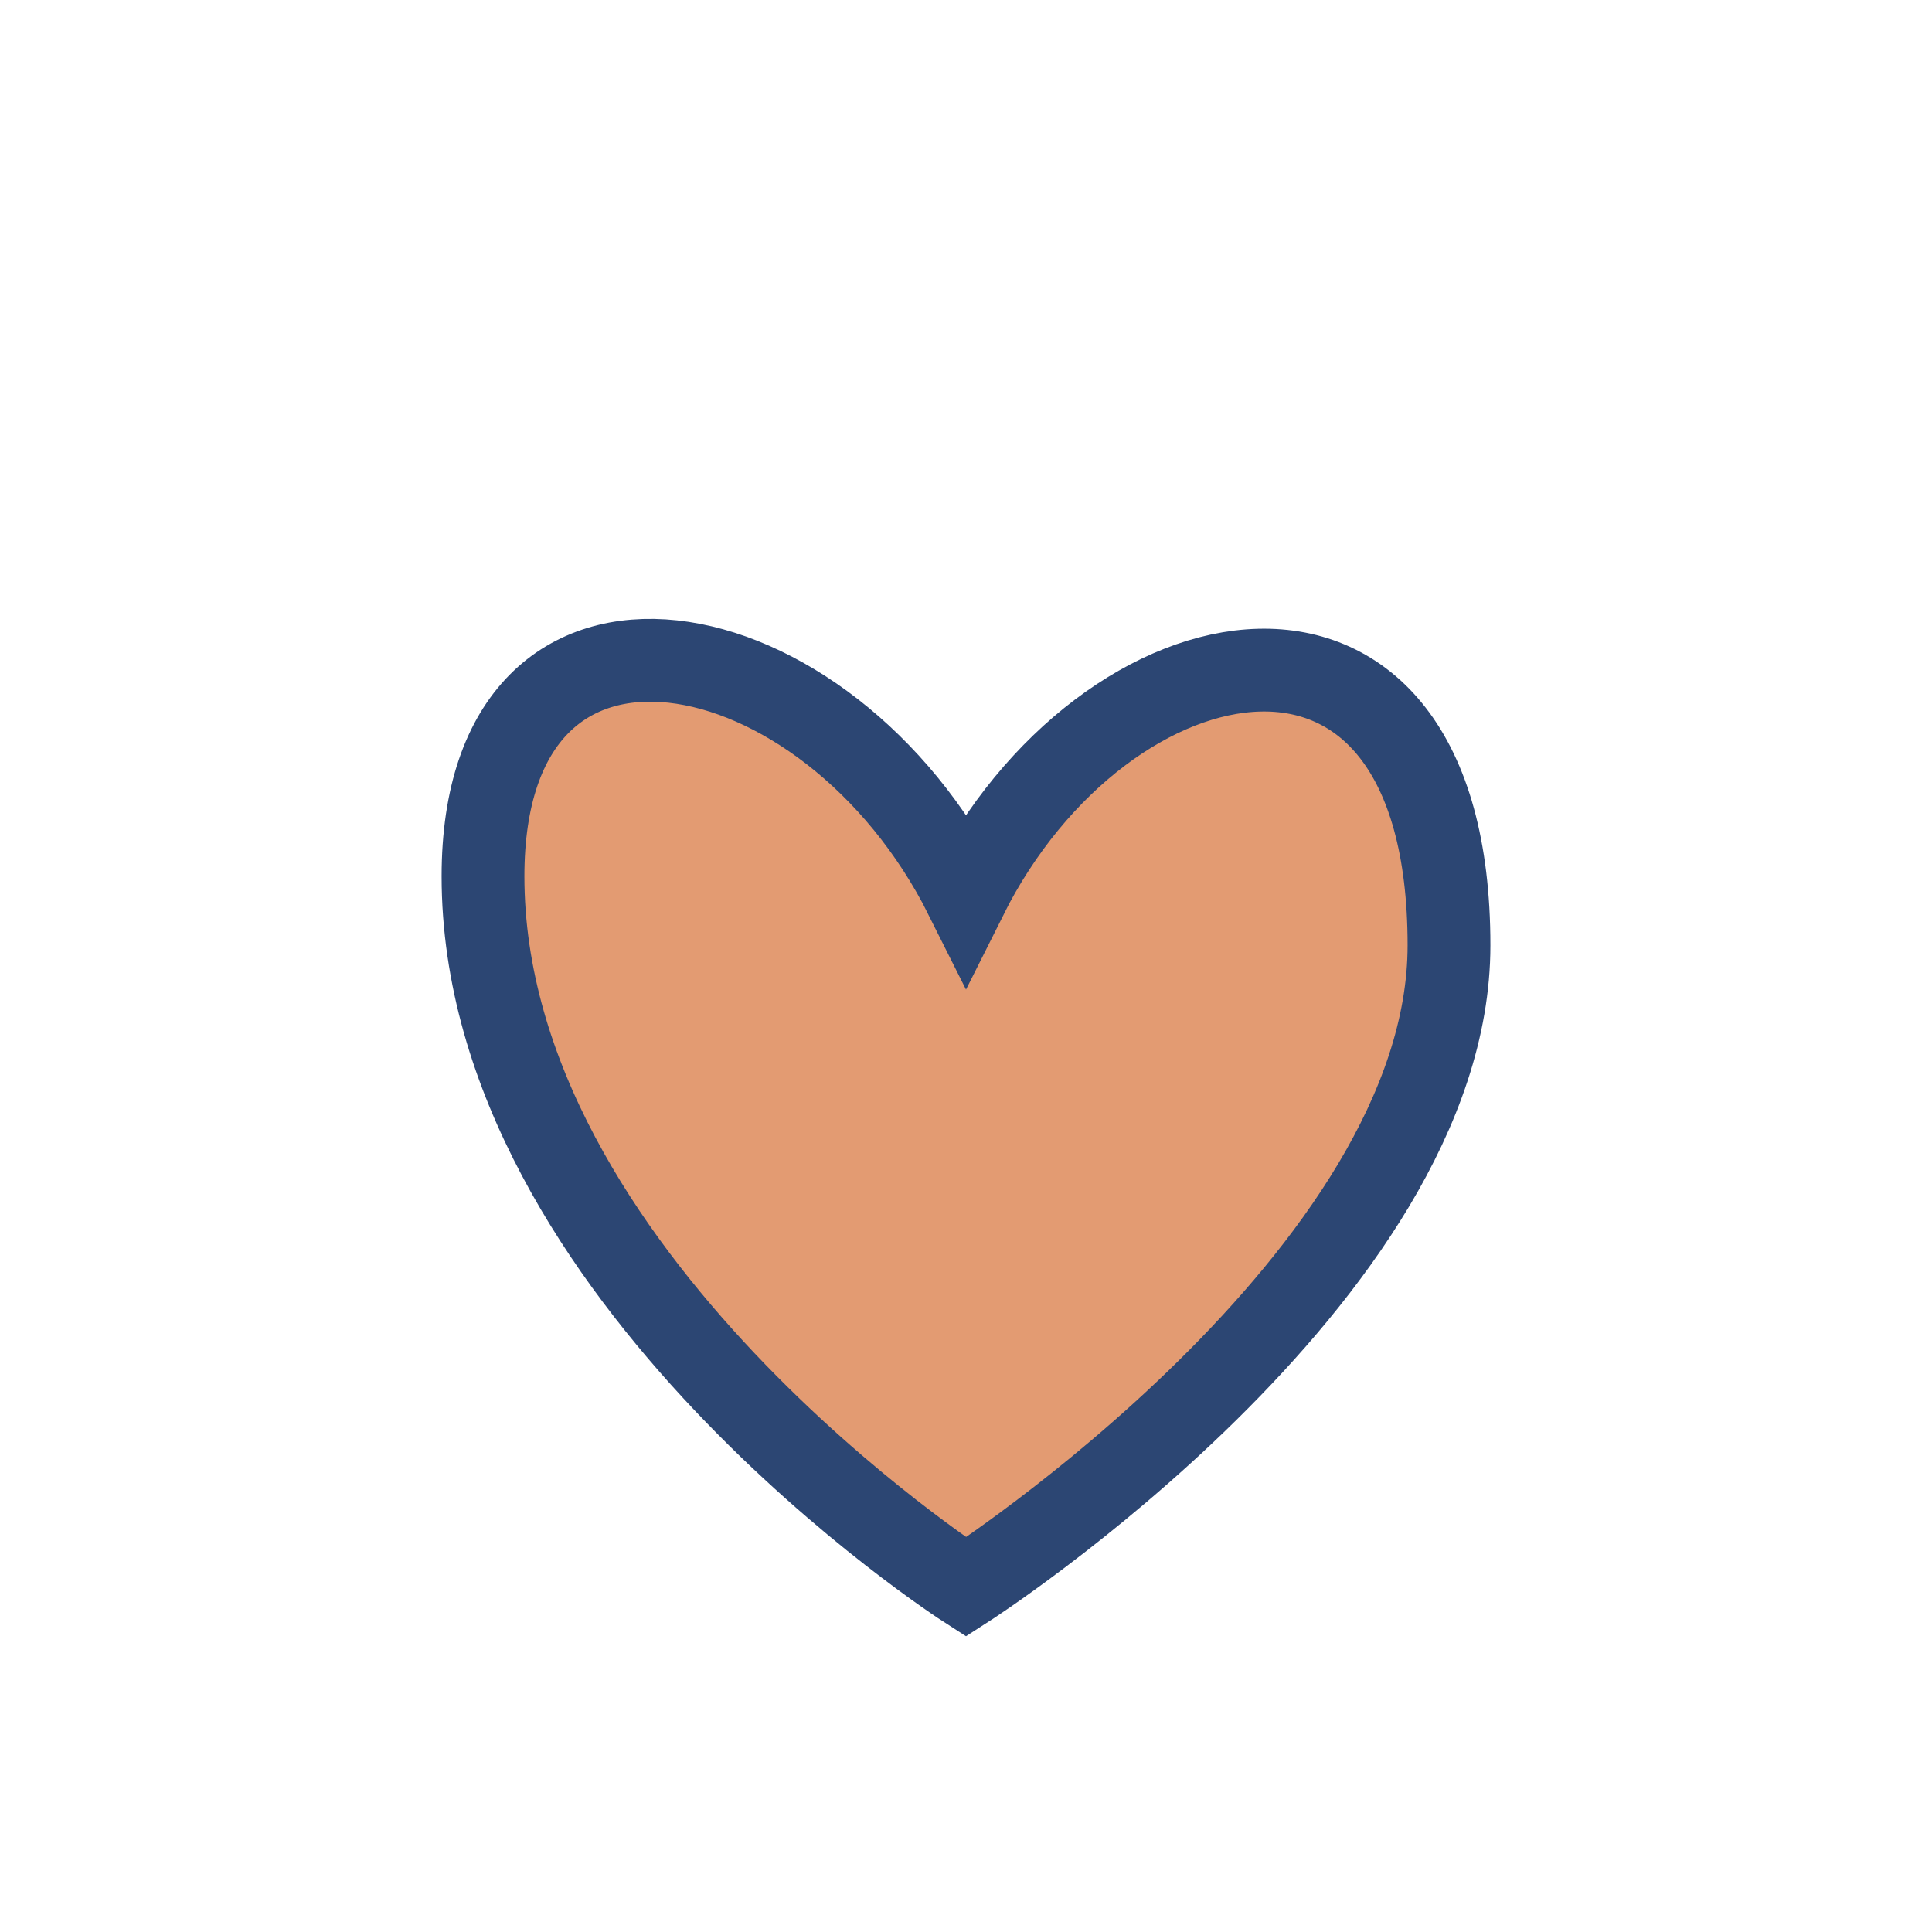
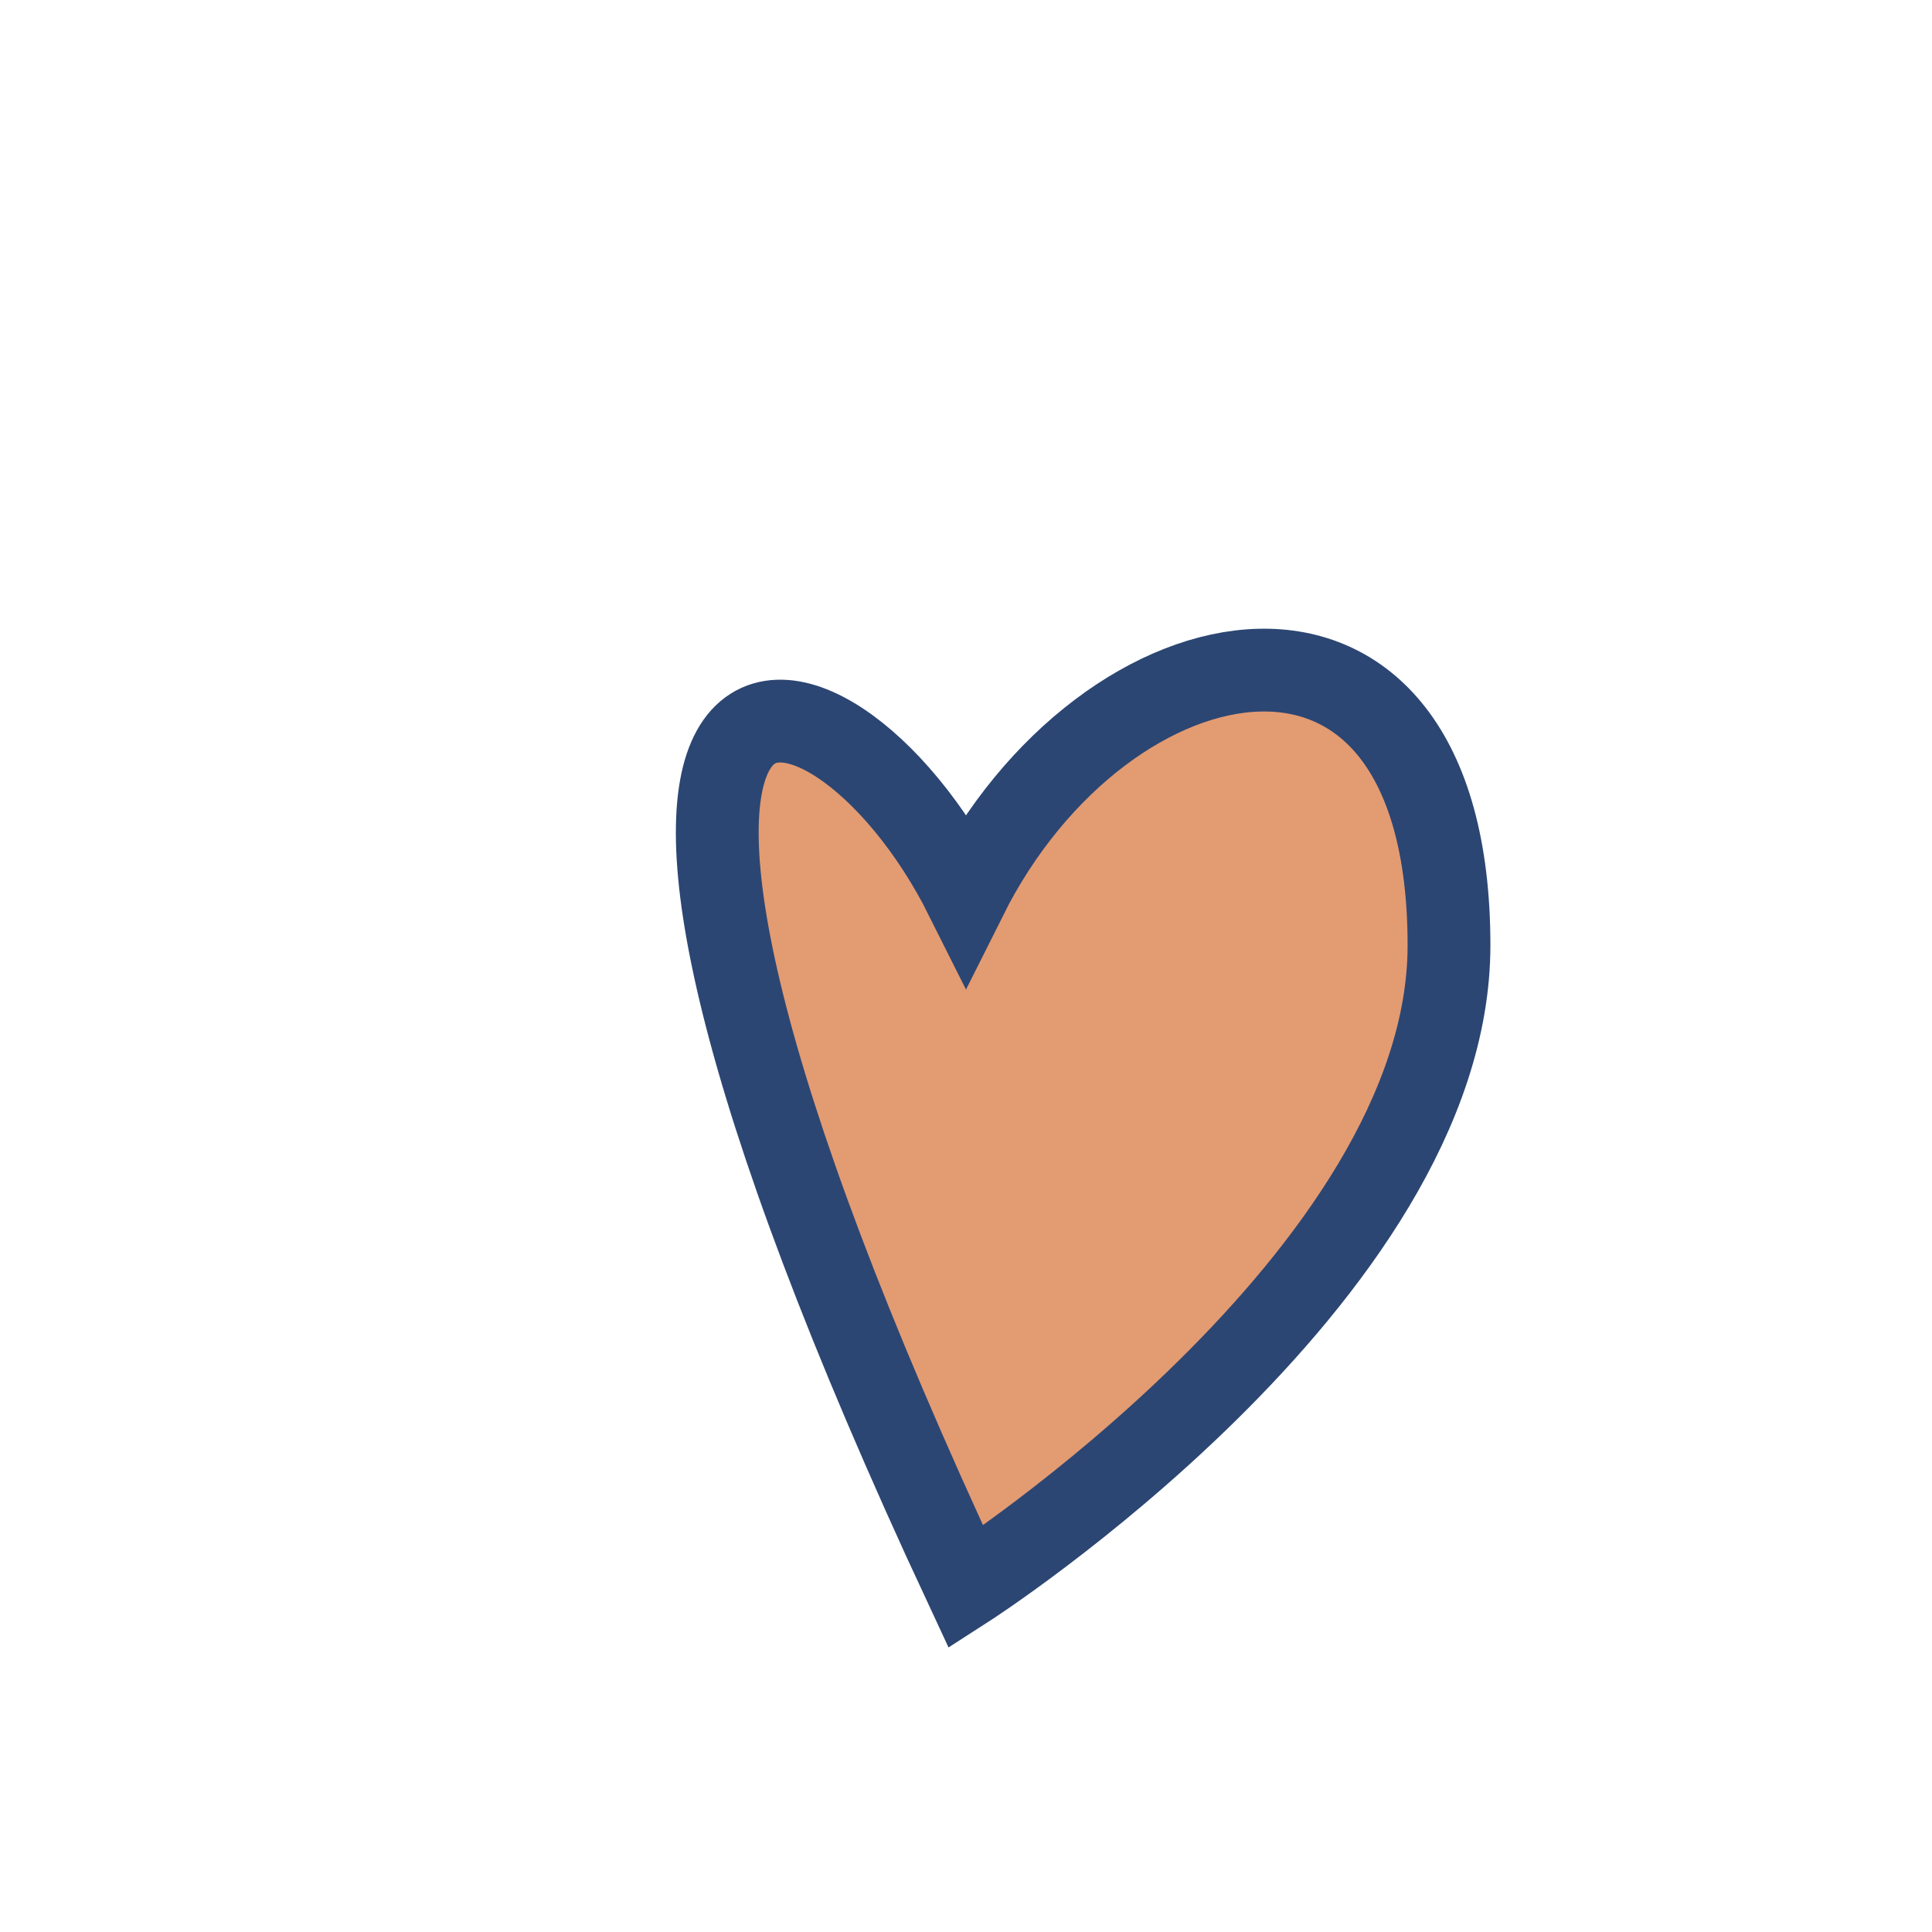
<svg xmlns="http://www.w3.org/2000/svg" width="28" height="28" viewBox="0 0 28 28">
-   <path d="M14 23s-7-4.5-7-10.3C7 8 12 9 14 13c2-4 7-5 7 0.7C21 18.5 14 23 14 23z" fill="#E39B72" stroke="#2C4673" stroke-width="1.2" />
+   <path d="M14 23C7 8 12 9 14 13c2-4 7-5 7 0.7C21 18.5 14 23 14 23z" fill="#E39B72" stroke="#2C4673" stroke-width="1.2" />
</svg>